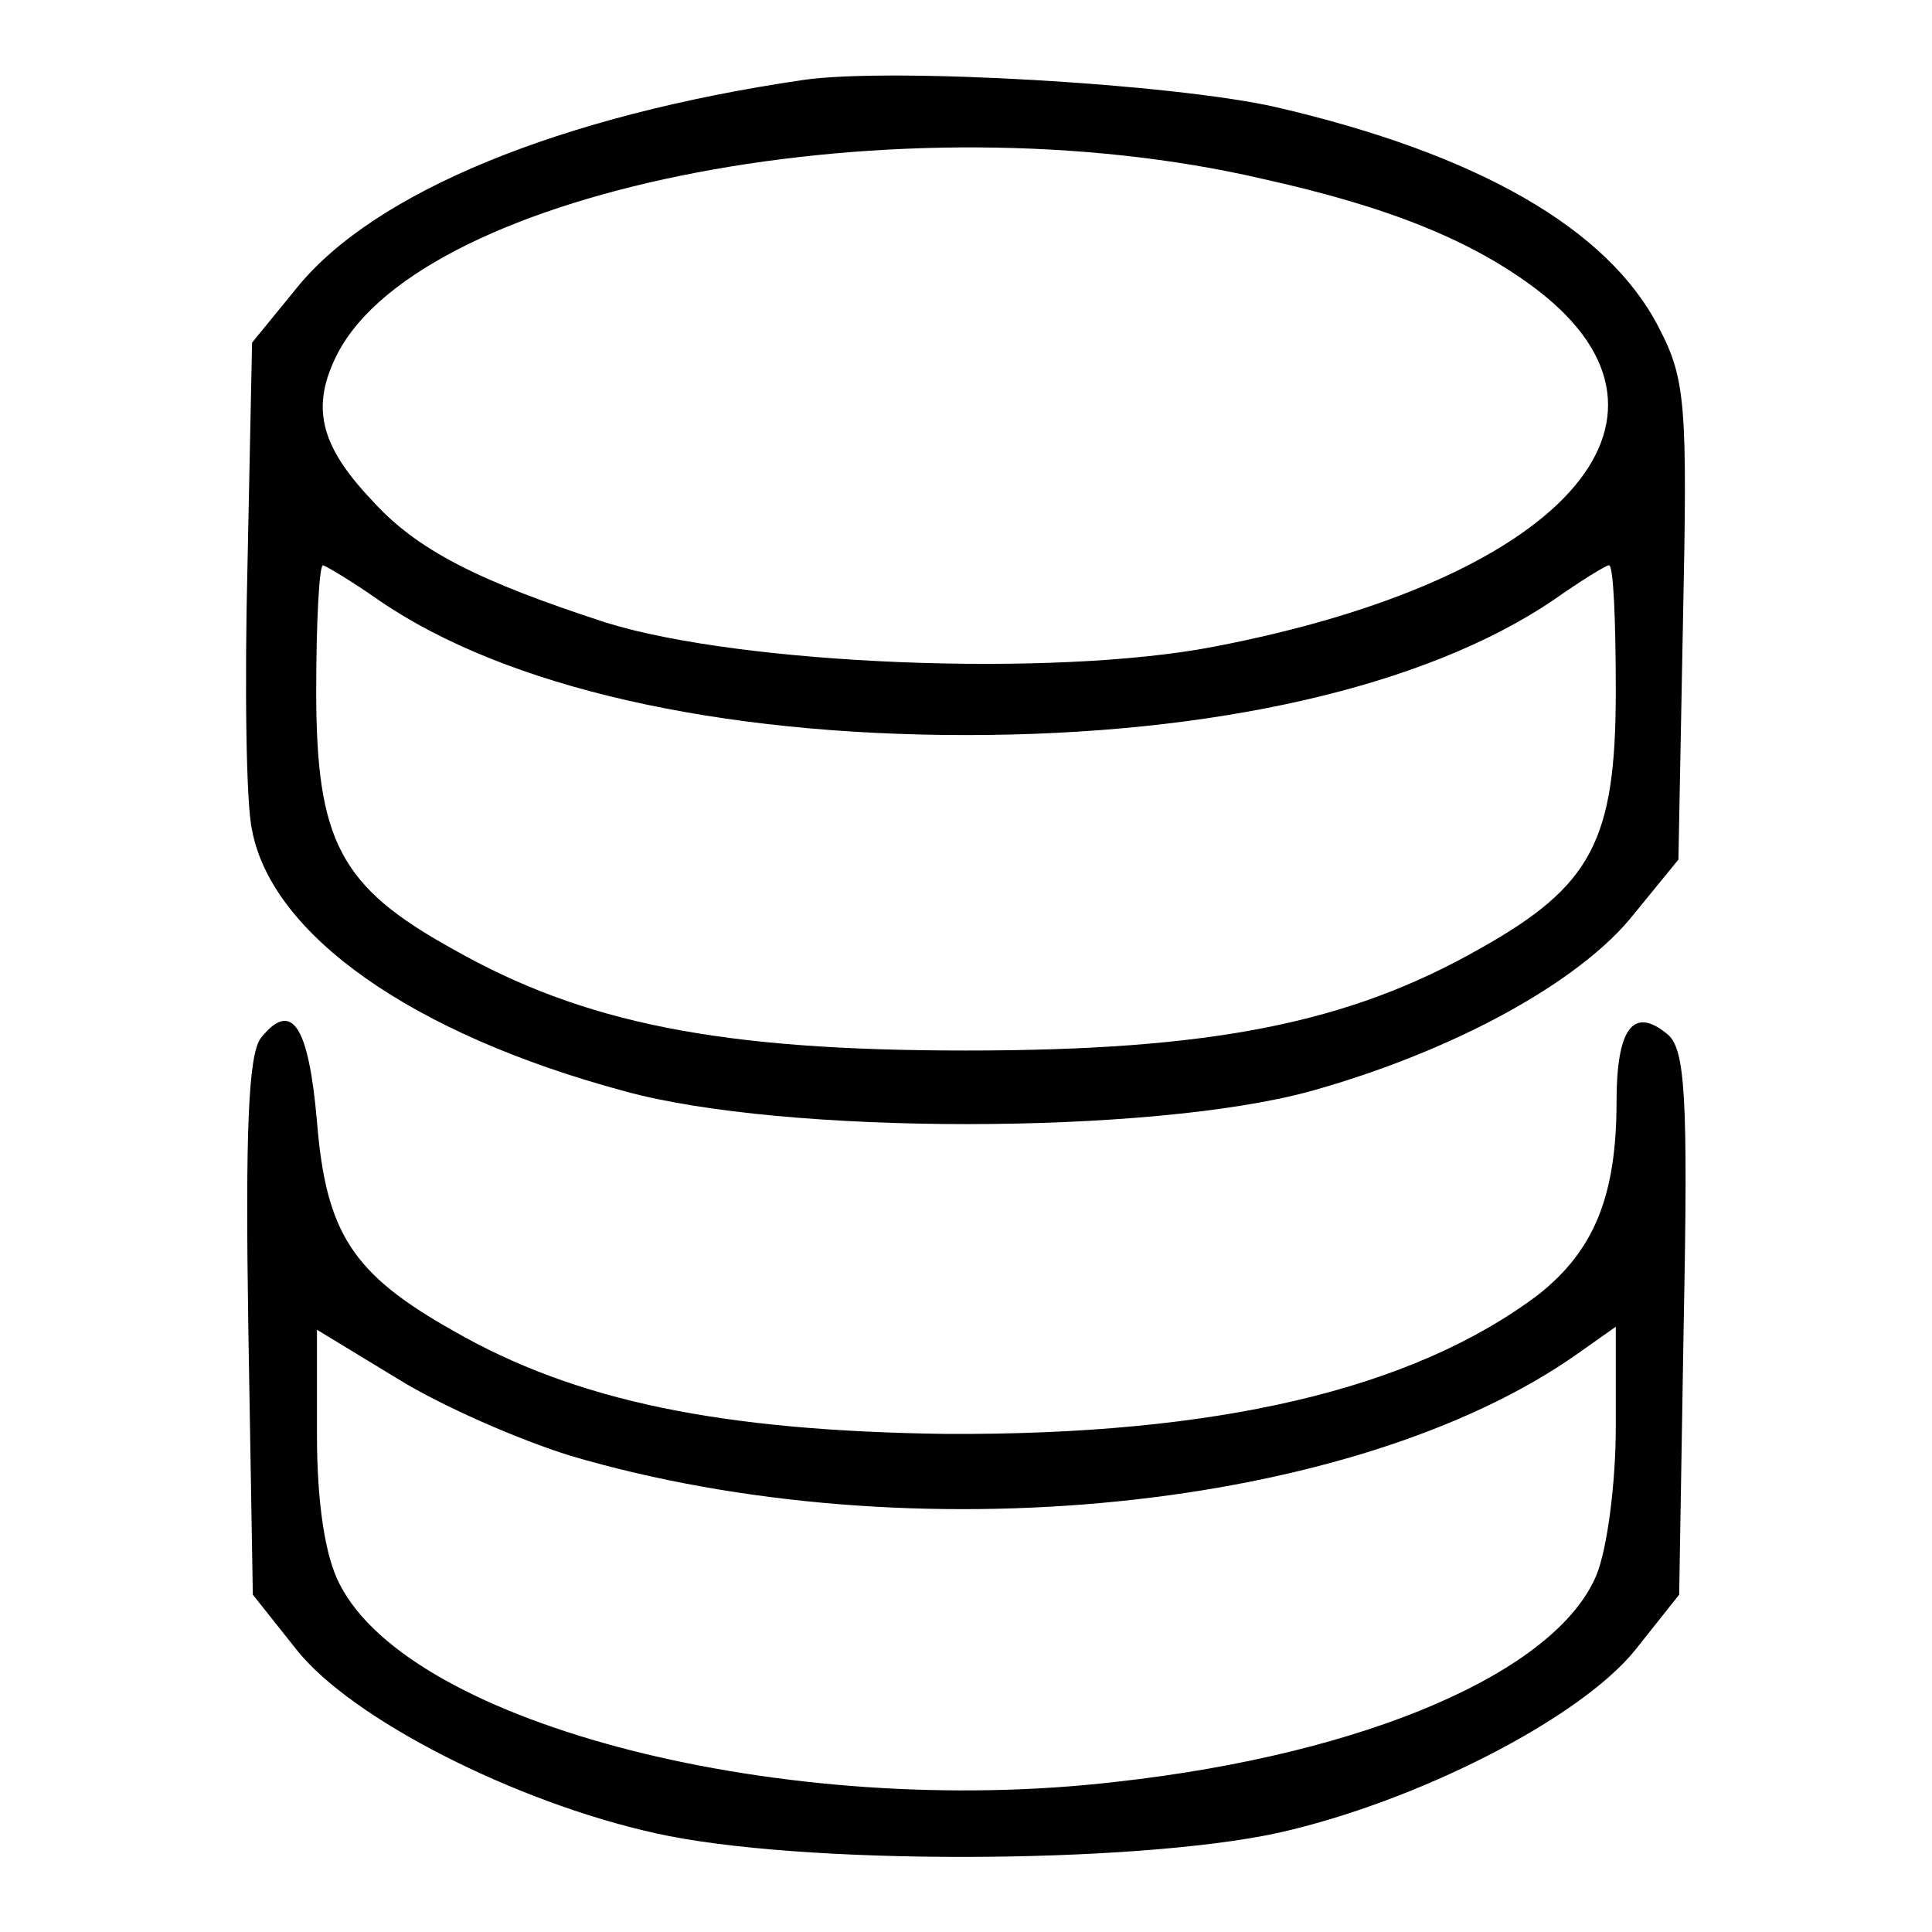
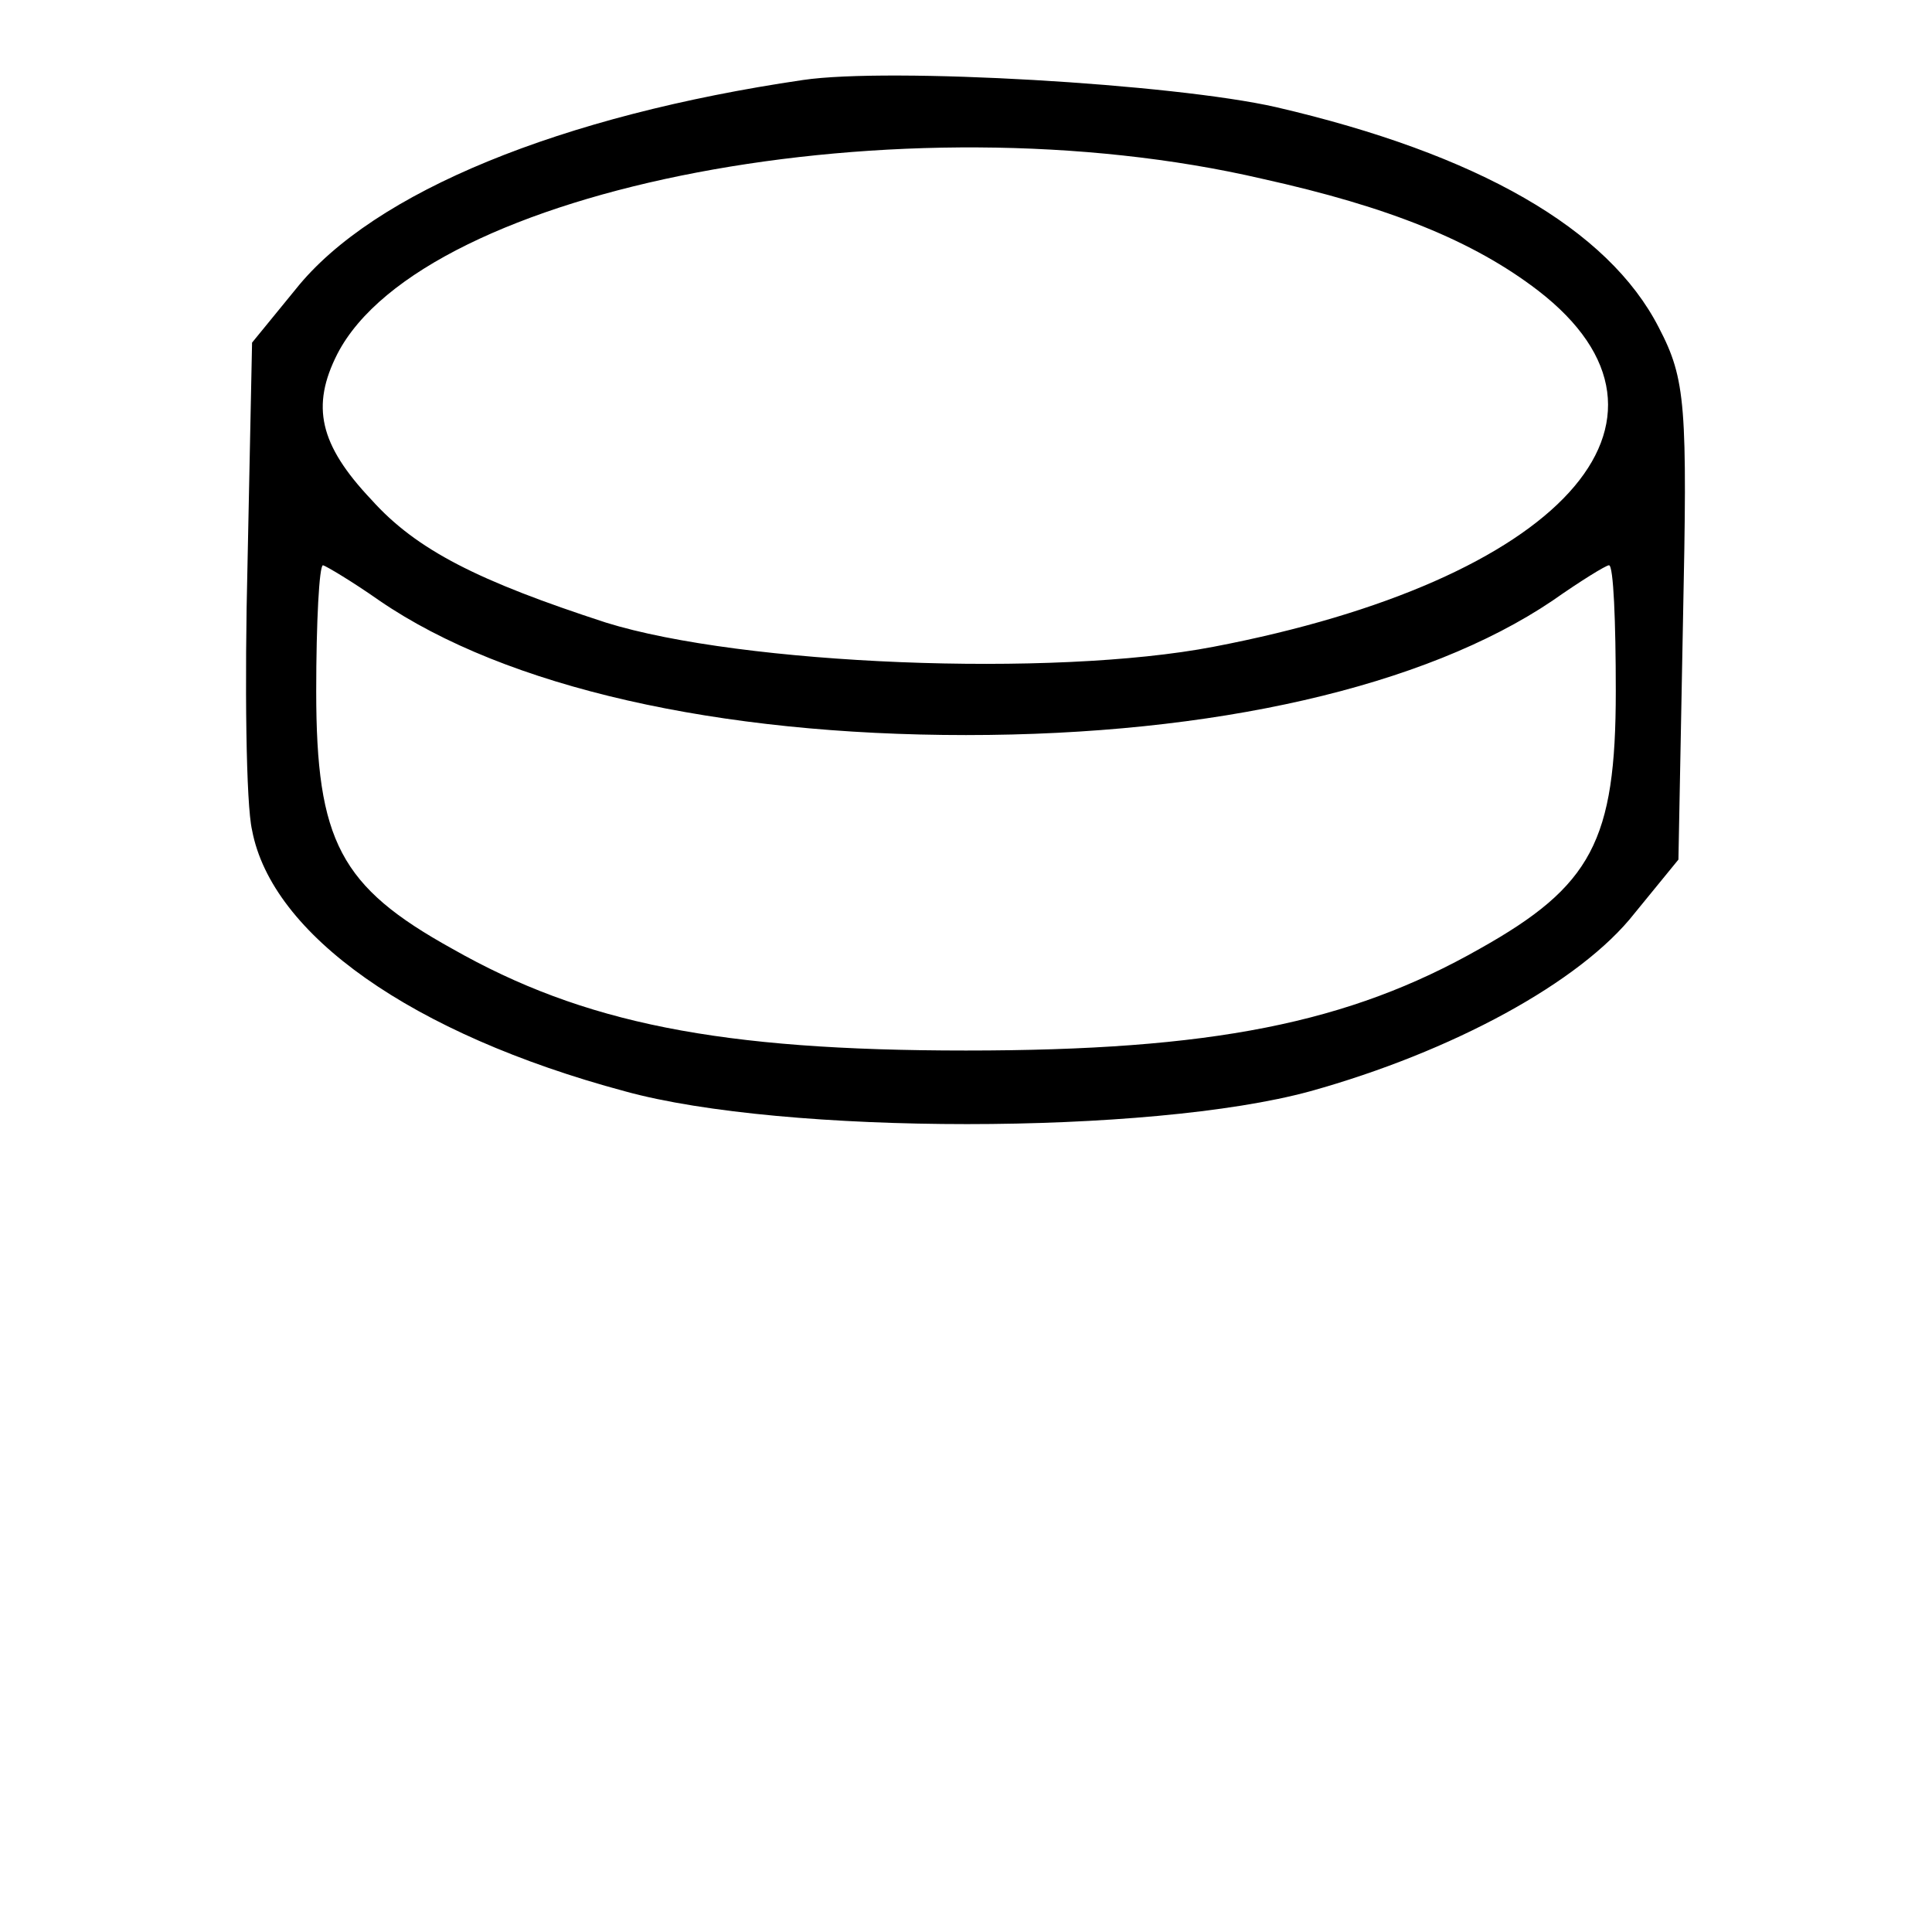
<svg xmlns="http://www.w3.org/2000/svg" version="1.1" x="0px" y="0px" viewBox="0 0 256 256" enable-background="new 0 0 256 256" xml:space="preserve">
  <g>
    <g>
      <g>
        <path fill="#000000" d="M106.4,10.6c-32,4.7-56.9,14.8-67.2,27.7l-5.8,7.1l-0.6,29.2c-0.4,16.1-0.2,32,0.6,35.4c2.6,13.8,21.1,27,49.4,34.6c21,5.8,69.6,5.8,90.8,0c18.7-5.2,35.8-14.4,43-23.6l5.8-7.1l0.6-31.4c0.6-28.8,0.4-32.2-3.2-39.1c-6.7-13.1-24-23-50.7-29.2C155.5,11.1,117.9,8.9,106.4,10.6z M167.3,23.7c16.7,3.7,27.9,8.2,36.5,14.8c22.3,17.2,3,38.4-43,47.2c-21.3,4.1-62.5,2.4-80.5-3.2C63.4,77,55.2,72.9,49.2,66.2c-6.9-7.3-8-12.4-4.5-19.3C56.1,24.8,119.6,12.6,167.3,23.7z M50.3,79.6C67.1,91.1,95.2,97.4,128,97.4c32.8,0,60.8-6.4,77.7-17.8c3.7-2.6,7.1-4.7,7.5-4.7c0.6,0,0.9,7.5,0.9,16.7c0,19.8-3.2,25.8-18,34.1c-17.4,9.9-35.6,13.5-68.1,13.5c-32.6,0-50.7-3.6-68.1-13.5c-14.8-8.2-18-14.2-18-34.1c0-9.2,0.4-16.7,0.9-16.7C43.2,75,46.6,77,50.3,79.6z" />
-         <path fill="#000000" d="M34.6,137.5c-1.7,2.1-2.1,12.4-1.7,38.2l0.6,35.6l5.8,7.3c7.3,9.2,29,20.2,47.5,24.3c19.1,4.3,63.3,4.1,82.4,0c18.5-4.1,40.2-15.2,47.5-24.3l5.8-7.3l0.6-35.9c0.6-30.3,0.2-36.5-2.2-38.4c-4.5-3.7-6.7-0.7-6.7,9c0,12.5-3,19.7-10.3,25.5c-16.8,12.7-42.9,18.7-78.6,18.5c-29.6-0.4-49-4.3-65.3-13.7c-13.3-7.5-16.8-12.9-18-27.7C40.9,136,38.7,132.4,34.6,137.5z M75.6,192.9c45.1,13.3,103.9,7.3,133.4-13.5l5.1-3.6v13.3c0,7.3-1.1,16.1-2.6,19.7c-5.4,12.7-30.3,23.6-63.6,27.3c-43.8,5.1-93.4-7.5-102.9-26.2c-1.9-3.6-3-10.7-3-19.7v-14l10.7,6.5C58.5,186.3,68.8,190.8,75.6,192.9z" />
      </g>
    </g>
  </g>
</svg>